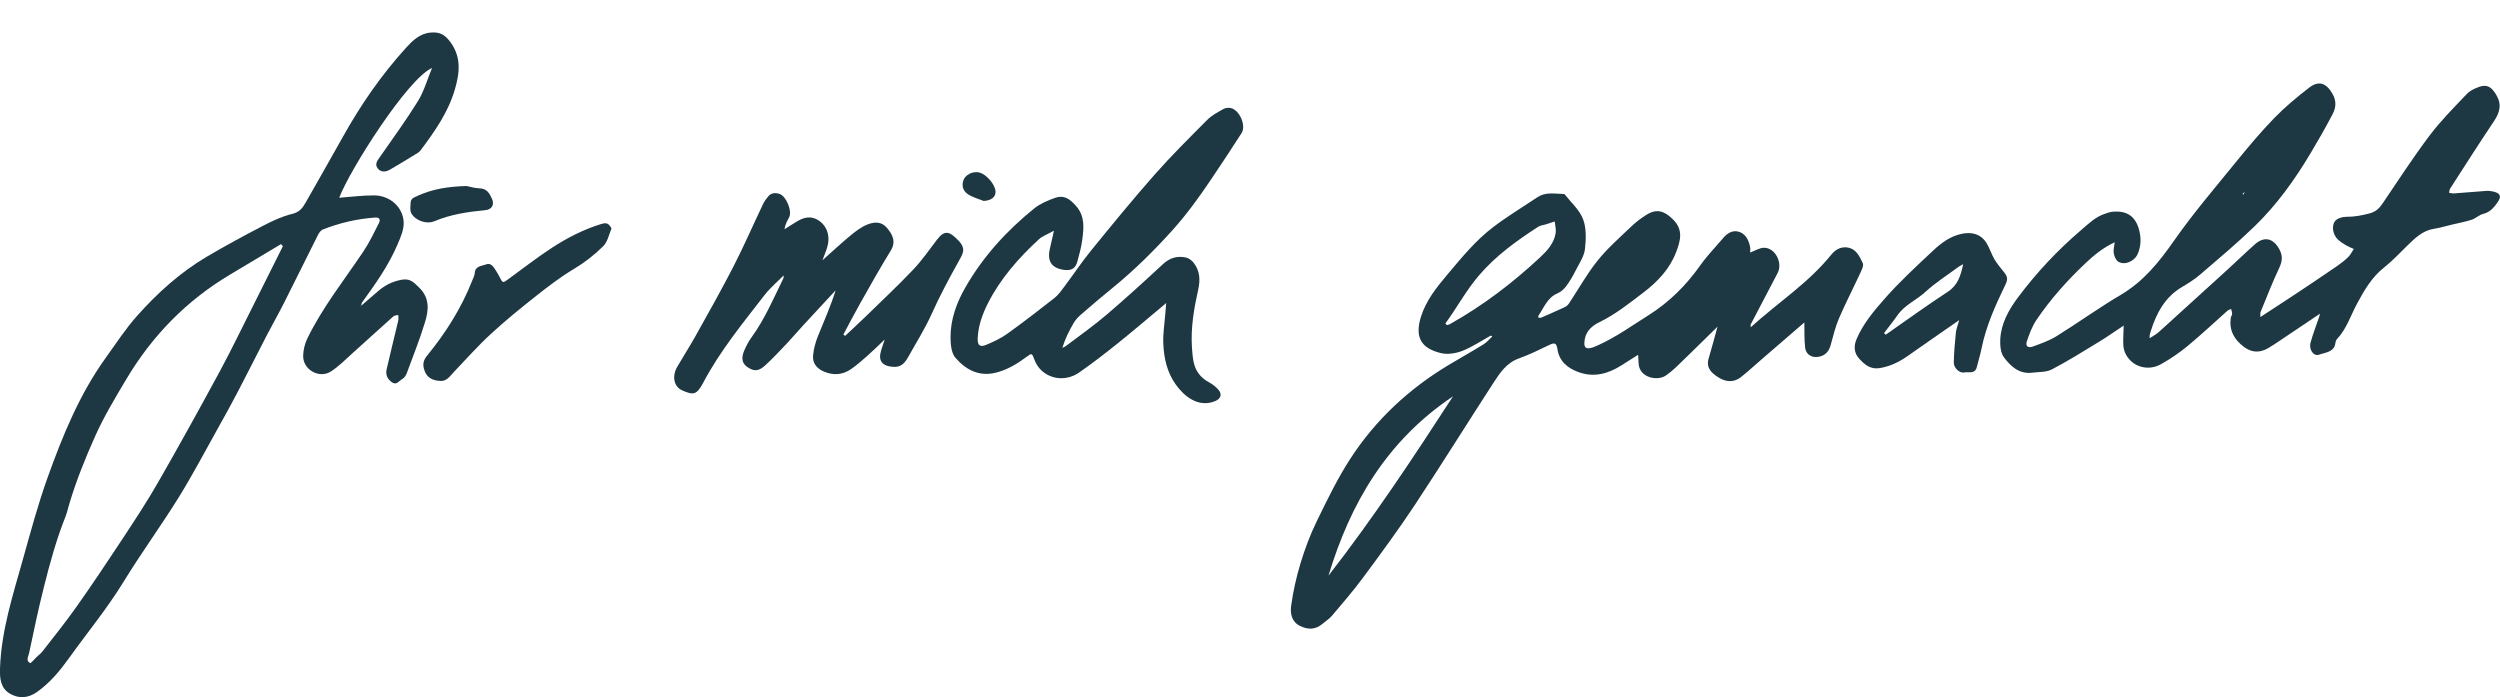
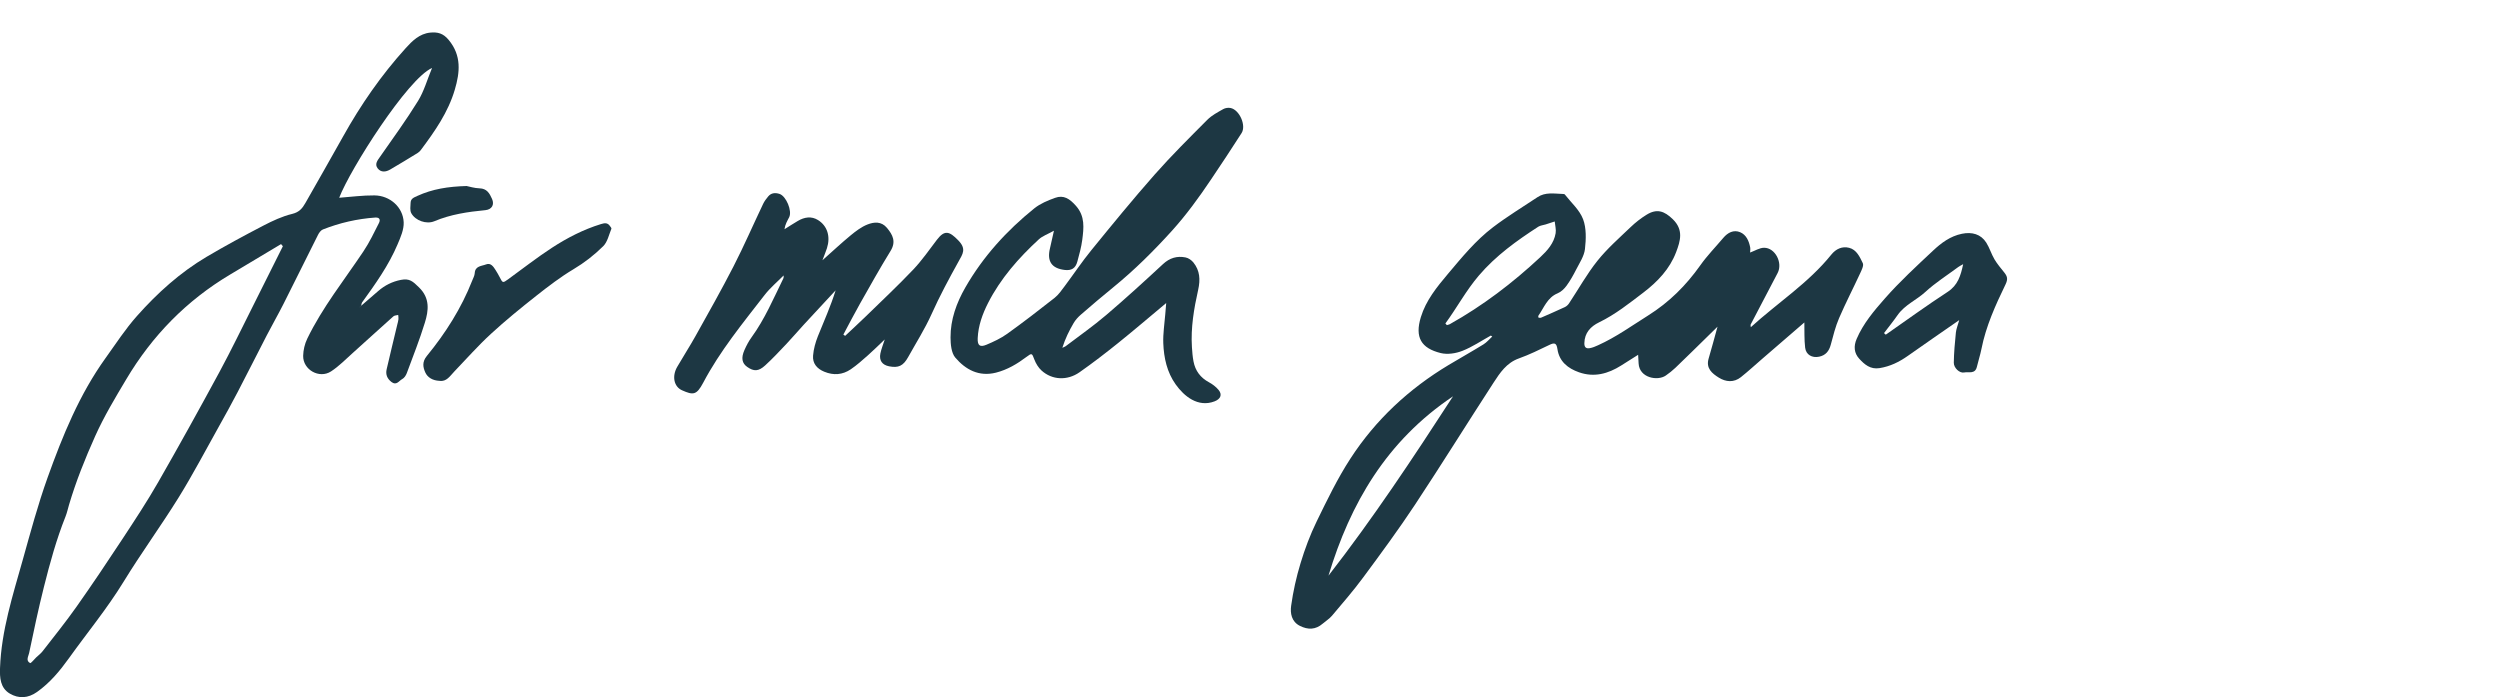
<svg xmlns="http://www.w3.org/2000/svg" id="Ebene_1" viewBox="0 0 627.62 175">
  <defs>
    <style>.cls-1{fill:#1d3743;}</style>
  </defs>
  <path class="cls-1" d="M374.27,84.24c-2.37,1.31-4.64,2.86-7.14,3.84-1.65,.65-3.75,.97-5.43,.56-4.93-1.22-6.55-3.94-5-9.02,1.28-4.2,4.03-7.57,6.8-10.86,3.51-4.16,6.98-8.42,11.34-11.73,3.57-2.71,7.42-5.05,11.16-7.54,1.97-1.31,4.17-.87,6.32-.8,.18,0,.44,.02,.53,.14,1.59,2.04,3.7,3.88,4.58,6.2,.85,2.25,.75,5.02,.47,7.5-.2,1.76-1.34,3.44-2.18,5.09-.72,1.42-1.51,2.83-2.44,4.11-.56,.77-1.36,1.54-2.23,1.9-2.61,1.07-3.41,3.59-4.83,5.61-.08,.11-.02,.5,.04,.51,.22,.05,.48,.07,.68-.02,1.98-.86,3.96-1.73,5.92-2.64,.4-.19,.78-.54,1.03-.91,2.38-3.58,4.48-7.38,7.16-10.73,2.45-3.06,5.45-5.69,8.3-8.42,1.21-1.16,2.57-2.23,4-3.11,2.59-1.61,4.46-.97,6.6,1.11,2.74,2.66,1.92,5.43,.84,8.26-1.61,4.24-4.65,7.43-8.19,10.13-3.57,2.72-7.08,5.53-11.17,7.51-2.07,1.01-3.63,2.6-3.68,5.22-.02,1.08,.47,1.4,1.33,1.26,.73-.12,1.44-.43,2.12-.74,4.48-2.02,8.44-4.88,12.58-7.48,5.28-3.32,9.5-7.53,13.07-12.57,1.72-2.44,3.84-4.6,5.77-6.89,1.13-1.34,2.6-2.11,4.23-1.44,1.54,.64,2.22,2.19,2.53,3.81,.08,.43-.01,.88-.02,1.3,1.24-.45,2.38-1.2,3.51-1.2,2.79-.01,4.74,3.79,3.4,6.34-2.25,4.31-4.52,8.6-6.76,12.91-.07,.14,0,.35,.02,.7,6.76-6.15,14.47-11.09,20.21-18.22,1.17-1.45,2.73-2.16,4.48-1.72,1.88,.47,2.68,2.3,3.43,3.85,.3,.62-.31,1.78-.69,2.61-1.73,3.74-3.63,7.41-5.26,11.19-.92,2.14-1.48,4.43-2.09,6.69-.43,1.6-1.28,2.66-2.94,3-1.74,.36-3.28-.48-3.49-2.26-.25-2.08-.15-4.21-.2-6.34-3.46,2.99-7.04,6.07-10.61,9.16-1.77,1.53-3.5,3.12-5.33,4.58-1.76,1.4-3.78,1.21-5.54,.11-1.67-1.04-3.28-2.33-2.55-4.79,.74-2.48,1.39-4.98,2.23-8-1.11,1.1-1.92,1.9-2.74,2.69-2.6,2.55-5.2,5.11-7.83,7.63-.74,.71-1.57,1.36-2.42,1.95-2.04,1.42-6.63,.61-6.82-3.04-.03-.63-.07-1.26-.12-2.17-1.56,.99-2.9,1.83-4.24,2.68-3.29,2.08-6.79,3.06-10.61,1.71-2.78-.98-4.95-2.7-5.41-5.82-.22-1.49-.69-1.7-2-1.06-2.53,1.22-5.07,2.47-7.7,3.41-3.09,1.11-4.73,3.61-6.35,6.1-6.61,10.18-13.02,20.5-19.71,30.62-4.13,6.24-8.57,12.27-13.02,18.28-2.44,3.31-5.16,6.43-7.81,9.58-.65,.77-1.56,1.32-2.33,1.99-1.79,1.56-3.72,1.58-5.74,.56-2.12-1.06-2.45-3.19-2.19-5.05,.5-3.6,1.3-7.2,2.36-10.68,1.08-3.57,2.4-7.11,4.03-10.45,2.62-5.38,5.24-10.81,8.49-15.81,6.32-9.74,14.68-17.51,24.66-23.5,2.9-1.74,5.86-3.39,8.74-5.17,.83-.51,1.48-1.31,2.21-1.98-.11-.07-.22-.15-.34-.22Zm-40.76,60.28c11.15-14.34,21.14-29.4,31.27-45.03-16.7,11.19-25.8,26.91-31.27,45.03Zm29.35-63.31c.12,.14,.25,.28,.37,.41,.24-.08,.51-.11,.73-.23,8.29-4.64,15.79-10.35,22.72-16.82,1.77-1.65,3.44-3.5,3.86-6.02,.16-.94-.14-1.96-.23-2.95-.77,.25-1.53,.51-2.3,.75-.61,.19-1.31,.24-1.83,.57-5.43,3.52-10.62,7.23-14.92,12.26-3.23,3.79-5.51,8.09-8.4,12.03Z" />
  <path class="cls-1" d="M90.72,76.72c1.4-1.21,2.81-2.42,4.2-3.63,1.67-1.46,3.58-2.41,5.75-2.83,2.14-.41,2.96,.36,4.54,1.91,2.77,2.71,2.4,5.77,1.45,8.84-1.32,4.29-2.98,8.47-4.54,12.68-.21,.57-.64,1.22-1.15,1.48-.8,.42-1.43,1.7-2.69,.73-1.1-.85-1.51-1.9-1.21-3.2,.86-3.73,1.77-7.46,2.66-11.18,.11-.46,.25-.91,.3-1.37,.04-.35-.03-.72-.06-1.08-.41,.11-.93,.1-1.21,.35-3.4,3.02-6.74,6.1-10.13,9.13-1.8,1.61-3.51,3.38-5.52,4.69-2.95,1.92-7.07-.42-7-3.91,.03-1.44,.39-2.99,1.02-4.29,3.81-7.87,9.28-14.7,14.11-21.93,1.5-2.25,2.68-4.71,3.9-7.13,.34-.68,.31-1.45-.96-1.36-4.53,.32-8.91,1.33-13.12,2.99-.51,.2-.96,.83-1.23,1.37-2.9,5.76-5.74,11.55-8.65,17.31-1.35,2.67-2.84,5.26-4.21,7.91-2.45,4.74-4.84,9.51-7.31,14.24-1.52,2.91-3.11,5.79-4.72,8.66-3.34,5.96-6.51,12.02-10.1,17.81-4.44,7.15-9.42,13.97-13.82,21.15-4.13,6.74-9.14,12.8-13.72,19.2-2.3,3.21-4.76,6.16-8,8.46-2.24,1.59-4.6,1.73-6.85,.4-2.39-1.42-2.53-3.99-2.44-6.44,.34-9.34,3.19-18.17,5.69-27.07,1.95-6.94,3.82-13.93,6.25-20.71,3.77-10.5,7.97-20.84,14.55-30,2.57-3.58,4.98-7.3,7.9-10.58,5.1-5.74,10.8-10.89,17.45-14.83,4.67-2.76,9.45-5.34,14.26-7.84,2.31-1.2,4.74-2.34,7.26-2.95,1.74-.42,2.54-1.39,3.29-2.71,3.15-5.56,6.34-11.1,9.45-16.68,4.44-7.97,9.6-15.43,15.72-22.19,1.64-1.82,3.48-3.66,6.18-3.93,1.84-.18,3.25,.16,4.63,1.83,3.27,3.95,2.83,8.13,1.54,12.5-1.67,5.68-5.01,10.44-8.5,15.11-.22,.3-.5,.58-.81,.77-2.3,1.41-4.6,2.82-6.94,4.18-1.06,.61-2.26,.76-3.09-.28-.87-1.1-.05-2.04,.62-3,3.22-4.61,6.54-9.17,9.49-13.95,1.5-2.43,2.28-5.29,3.52-8.28-6.09,2.64-20.54,25.37-23.31,32.58,2.92-.21,5.88-.62,8.84-.59,3.89,.03,7.19,2.95,7.35,6.74,.08,1.83-.78,3.78-1.53,5.54-2.24,5.29-5.56,9.94-8.9,14.57-.15,.21-.15,.53-.23,.8-.38,.36-.76,.73-1.15,1.09-.05,.02-.11,.03-.16,.05,.05-.03,.1-.05,.15-.08,.39-.35,.79-.69,1.18-1.04Zm-19.71-14.91c-.15-.18-.3-.35-.45-.53-4.25,2.54-8.5,5.1-12.76,7.63-10.97,6.53-19.61,15.38-26.11,26.32-2.77,4.65-5.58,9.32-7.79,14.25-2.52,5.62-4.83,11.36-6.58,17.29-.29,.98-.5,1.99-.88,2.93-2.28,5.72-3.91,11.65-5.4,17.6-1.39,5.52-2.57,11.09-3.73,16.66-.17,.79-.9,1.91,.25,2.5,.21,.11,1-.92,1.52-1.41,.54-.52,1.17-.97,1.62-1.56,2.88-3.71,5.83-7.37,8.54-11.21,3.94-5.59,7.76-11.28,11.52-17,3.09-4.7,6.2-9.41,8.99-14.29,5.23-9.12,10.32-18.32,15.33-27.57,2.99-5.53,5.71-11.19,8.54-16.81,2.48-4.93,4.93-9.87,7.4-14.8Z" />
-   <path class="cls-1" d="M582.47,78.72c-3.93,2.64-7.7,5.18-11.48,7.71-.23,.16-.49,.28-.72,.44-2.29,1.6-4.55,2-6.98,.18-2.44-1.84-3.68-4.14-3.27-7.21,.05-.36,.34-.7,.35-1.05,.01-.41-.16-.82-.26-1.23-.33,.16-.71,.27-.97,.5-3.31,2.93-6.52,5.97-9.92,8.78-2.09,1.72-4.36,3.28-6.73,4.6-3.45,1.92-7.54,.5-9.01-2.93-.29-.67-.42-1.44-.44-2.17-.04-1.41,.06-2.82,.11-4.61-2.17,1.43-4.14,2.84-6.21,4.09-3.91,2.38-7.8,4.82-11.85,6.93-1.41,.73-3.27,.6-4.94,.81-3.25,.4-5.38-1.61-7.06-3.85-.84-1.12-1-2.98-.93-4.48,.19-3.98,2.08-7.38,4.4-10.5,4.67-6.26,9.98-11.92,15.93-17,1.86-1.59,3.56-3.28,5.93-4.06,.62-.2,1.24-.45,1.88-.51,3.69-.36,5.89,1.15,6.78,4.79,.48,1.94,.4,3.92-.42,5.81-.8,1.85-3.31,2.94-4.9,1.91-.59-.38-.97-1.34-1.11-2.1-.14-.8,.13-1.66,.24-2.75-2.92,1.36-5.21,3.24-7.35,5.27-4.57,4.33-8.78,9.02-12.31,14.25-1.07,1.59-1.76,3.48-2.38,5.31-.42,1.24,.24,1.81,1.54,1.33,2.03-.74,4.11-1.47,5.92-2.6,5.41-3.36,10.58-7.1,16.06-10.33,5.75-3.39,9.67-8.27,13.43-13.65,4.78-6.84,10.24-13.21,15.51-19.7,3.07-3.77,6.2-7.52,9.58-11.01,2.73-2.81,5.77-5.34,8.88-7.73,2.42-1.86,4.33-1.04,5.84,1.66,1.01,1.8,.81,3.47-.02,5.05-1.76,3.36-3.65,6.65-5.59,9.9-3.95,6.61-8.44,12.86-13.97,18.22-4.35,4.22-9.01,8.12-13.61,12.07-1.4,1.21-3,2.23-4.6,3.17-4.34,2.55-6.47,6.61-7.9,11.19-.14,.44-.33,.87-.25,1.69,.77-.52,1.62-.94,2.3-1.56,5.79-5.23,11.56-10.48,17.32-15.74,2.29-2.09,4.5-4.25,6.82-6.3,2.34-2.07,4.59-1.51,6.09,1.22,.92,1.66,.8,3.01,0,4.71-1.72,3.63-3.16,7.39-4.69,11.1-.09,.22-.03,.51-.05,1.25,3.32-2.17,6.37-4.14,9.39-6.15,3.29-2.18,6.57-4.39,9.82-6.62,1-.69,1.98-1.44,2.84-2.29,.58-.57,.95-1.35,1.41-2.04-.62-.28-1.27-.52-1.86-.86-.73-.43-1.45-.89-2.08-1.45-1.22-1.09-1.77-3.29-.8-4.64,.52-.72,1.9-1.14,2.89-1.12,2.01,.02,3.88-.34,5.8-.85,1.51-.4,2.41-1.22,3.24-2.44,3.89-5.75,7.67-11.58,11.84-17.12,2.81-3.73,6.16-7.07,9.38-10.46,.79-.83,2-1.38,3.12-1.77,1.99-.7,3.09,.15,4.19,1.96,1.52,2.51,.91,4.53-.57,6.74-3.73,5.57-7.34,11.22-10.97,16.86-.18,.29-.18,.7-.26,1.05,.4,.06,.81,.19,1.21,.16,2.71-.19,5.42-.44,8.13-.63,.55-.04,1.11,.03,1.65,.14,1.87,.4,2.25,1.2,1.19,2.71-.9,1.29-1.87,2.49-3.59,2.91-1.03,.25-1.89,1.14-2.92,1.48-1.58,.52-3.23,.81-4.85,1.2-1.54,.37-3.07,.83-4.64,1.08-2.86,.45-4.74,2.35-6.68,4.23-1.89,1.83-3.69,3.8-5.75,5.42-3.13,2.46-5.01,5.71-6.85,9.12-1.62,3.01-2.64,6.38-5.07,8.94-.18,.19-.32,.5-.34,.76-.23,2.53-2.5,2.53-4.11,3.12-1.38,.51-2.64-1.25-2.16-3.03,.59-2.16,1.42-4.25,2.14-6.37,.08-.24,.13-.5,.24-.91Zm-18.24-31.24c-.19,.18-.39,.37-.58,.55-.24,.23-.48,.46-.71,.69,.11,.04,.31,.11,.32,.1,.12-.28,.23-.57,.33-.86,.2-.18,.39-.36,.59-.55,.08-.04,.16-.09,.25-.13-.06,.07-.13,.13-.19,.2Zm-2.27,2.89c-.21,.16-.42,.33-.63,.49l-.14,.08s.09-.13,.09-.13c.23-.17,.45-.33,.68-.5l.03-.12-.03,.19Z" />
  <path class="cls-1" d="M292.77,76.08c-4.22,3.52-8.11,6.86-12.11,10.07-3.14,2.52-6.34,4.99-9.64,7.3-3.09,2.17-6.9,1.96-9.53-.42-.8-.72-1.43-1.76-1.82-2.78-.6-1.58-.59-1.69-1.96-.66-2.34,1.76-4.8,3.23-7.67,3.96-4.28,1.08-7.63-.75-10.21-3.77-1.01-1.18-1.19-3.34-1.2-5.06-.02-4.52,1.5-8.69,3.72-12.56,4.45-7.75,10.37-14.26,17.3-19.84,1.49-1.2,3.39-1.99,5.22-2.65,2.17-.79,3.67,.22,5.26,2.02,2.31,2.62,1.95,5.55,1.57,8.52-.24,1.85-.75,3.67-1.24,5.48-.45,1.67-1.46,2.28-3.17,2.08-3.27-.39-4.49-2.18-3.7-5.41,.31-1.27,.58-2.55,1-4.44-1.57,.88-2.88,1.32-3.81,2.18-5.05,4.66-9.57,9.78-12.72,15.95-1.41,2.77-2.47,5.69-2.61,8.85-.08,1.81,.53,2.34,2.18,1.65,1.81-.76,3.63-1.61,5.21-2.74,4.04-2.9,7.99-5.94,11.9-9.02,1.01-.8,1.78-1.93,2.56-2.97,2.24-2.99,4.32-6.12,6.68-9.01,5.21-6.4,10.44-12.8,15.9-18.99,4.21-4.77,8.75-9.26,13.24-13.77,1.1-1.1,2.57-1.86,3.95-2.65,.52-.3,1.28-.41,1.86-.29,2.23,.45,3.99,4.39,2.76,6.31-2.51,3.93-5.09,7.81-7.69,11.68-3,4.47-6.16,8.82-9.78,12.83-4.59,5.07-9.43,9.88-14.74,14.2-2.75,2.24-5.46,4.54-8.14,6.87-.69,.6-1.35,1.32-1.81,2.11-1.12,1.91-2.1,3.89-2.83,6.2,.27-.13,.57-.21,.81-.38,3.42-2.6,6.94-5.06,10.2-7.84,4.86-4.14,9.58-8.45,14.26-12.79,1.68-1.56,3.54-2.1,5.67-1.67,.72,.14,1.49,.68,1.96,1.26,1.64,2.04,1.77,4.3,1.2,6.86-1.06,4.72-1.88,9.51-1.57,14.39,.08,1.21,.17,2.43,.4,3.61,.45,2.34,1.74,4.07,3.88,5.22,.89,.48,1.76,1.14,2.41,1.92,1,1.2,.48,2.3-1.01,2.87-4.18,1.6-7.66-1.31-9.75-4.24-2.2-3.08-2.98-6.68-3.12-10.37-.09-2.42,.31-4.85,.5-7.28,.06-.84,.14-1.67,.23-2.78Z" />
  <path class="cls-1" d="M196.8,69.08c-1.63,1.65-3.44,3.16-4.85,4.98-5.49,7.09-11.2,14.04-15.41,22.02-1.68,3.18-2.55,3.13-5.32,1.9-2.08-.93-2.54-3.56-1.22-5.86,1.5-2.6,3.14-5.12,4.6-7.74,3.24-5.81,6.52-11.6,9.55-17.51,2.64-5.15,4.95-10.47,7.44-15.7,.32-.67,.79-1.28,1.26-1.85,.76-.92,1.79-.98,2.84-.64,1.68,.54,3.23,4.29,2.43,5.86-.46,.9-1,1.75-1.18,3.01,1.11-.7,2.22-1.41,3.35-2.08,1.64-.97,3.4-1.26,5.06-.23,2.39,1.48,3.18,4.19,2.25,7.08-.28,.87-.64,1.72-1.13,3.02,2.59-2.3,4.79-4.36,7.11-6.27,1.28-1.05,2.67-2.11,4.19-2.71,1.65-.65,3.49-.84,4.9,.85,1.47,1.77,2.34,3.47,.89,5.81-2.67,4.33-5.15,8.78-7.66,13.21-1.45,2.56-2.79,5.18-4.18,7.77,.15,.11,.3,.22,.45,.32,1.76-1.66,3.54-3.29,5.28-4.98,3.97-3.87,8.02-7.67,11.83-11.68,2.18-2.3,4.01-4.95,5.94-7.48,1.95-2.55,3.15-2.09,5.32,.13,2.13,2.17,1.17,3.42,.1,5.34-2.4,4.32-4.75,8.69-6.77,13.2-1.69,3.76-3.89,7.21-5.87,10.78-1.25,2.25-2.46,2.79-4.8,2.33-1.74-.35-2.54-1.46-2.18-3.23,.22-1.08,.65-2.12,1.09-3.51-1.5,1.42-2.81,2.73-4.2,3.96-1.4,1.23-2.8,2.5-4.34,3.54-2.06,1.39-4.29,1.57-6.66,.59-1.86-.77-2.95-2.11-2.79-4.04,.13-1.65,.6-3.32,1.21-4.86,1.52-3.79,3.21-7.51,4.45-11.52-2.67,2.88-5.35,5.75-8.01,8.64-1.46,1.59-2.86,3.24-4.34,4.81-1.74,1.84-3.47,3.69-5.34,5.4-1.69,1.54-2.85,1.53-4.51,.37-1.3-.91-1.57-2.24-.69-4.23,.49-1.11,1.06-2.21,1.77-3.18,3.33-4.58,5.53-9.77,8-14.81,.11-.23,.05-.55,.07-.83,.23-.35,.45-.71,.68-1.06l.05-.13-.07,.18c-.2,.35-.41,.71-.61,1.06Z" />
  <path class="cls-1" d="M491.82,80.39c-4.57,3.18-8.74,6.03-12.86,8.95-2.17,1.53-4.46,2.66-7.13,3.08-2.28,.36-3.75-.92-5.07-2.36-1.31-1.43-1.44-3.15-.65-4.98,1.65-3.86,4.35-7.04,7.04-10.1,3.76-4.28,7.99-8.17,12.16-12.08,2.04-1.91,4.3-3.61,7.21-4.21,2.55-.53,4.78,.09,6.13,2.22,.83,1.31,1.27,2.87,2.07,4.21,.7,1.19,1.63,2.25,2.49,3.34,.73,.94,.92,1.61,.27,2.95-2.51,5.19-4.91,10.46-6.04,16.19-.3,1.52-.8,3-1.15,4.51-.45,1.89-2.11,1.17-3.21,1.4-1.14,.23-2.6-1.16-2.58-2.45,.03-2.52,.27-5.05,.52-7.56,.09-.9,.46-1.77,.83-3.09Zm-18.85,3.23l.45,.4c5.17-3.6,10.26-7.31,15.54-10.75,2.55-1.67,3.26-4.02,3.89-6.95-.61,.35-.95,.5-1.24,.72-2.77,2.06-5.72,3.92-8.24,6.24-2.24,2.06-5.18,3.24-6.98,5.82-1.08,1.55-2.27,3.01-3.41,4.52Z" />
  <path class="cls-1" d="M110.34,95.61c-1.72-.07-3.01-.85-3.58-2.13-.56-1.27-.84-2.61,.4-4.12,4.7-5.74,8.66-11.97,11.39-18.92,.24-.61,.59-1.23,.63-1.85,.1-1.87,1.74-1.77,2.84-2.21,1.18-.47,1.85,.55,2.41,1.44,.35,.55,.68,1.12,.98,1.7,.81,1.59,.79,1.58,2.24,.53,3.62-2.63,7.15-5.39,10.89-7.83,3.84-2.5,7.92-4.61,12.35-5.97,.92-.28,1.63-.37,2.22,.47,.16,.23,.45,.55,.38,.71-.62,1.49-.97,3.3-2.05,4.37-2.23,2.21-4.72,4.15-7.47,5.79-3.28,1.96-6.35,4.31-9.35,6.68-3.89,3.07-7.75,6.21-11.4,9.57-3.22,2.96-6.12,6.26-9.16,9.42-1.09,1.13-1.95,2.62-3.72,2.35Z" />
  <path class="cls-1" d="M117.15,46.7c.67,.13,1.94,.54,3.22,.58,1.86,.05,2.53,1.25,3.16,2.67,.64,1.45-.06,2.65-1.68,2.81-4.38,.42-8.7,1.05-12.81,2.78-1.98,.83-4.77-.14-5.79-2.02-.38-.7-.21-1.74-.17-2.62,.05-1.06,.8-1.3,1.73-1.73,3.75-1.71,7.65-2.34,12.33-2.47Z" />
-   <path class="cls-1" d="M246.95,50.45c-1.12-.44-2.27-.79-3.34-1.32-1.71-.85-2.3-2.24-1.76-3.84,.47-1.4,2.27-2.33,3.89-2.01,1.81,.36,4.13,3.02,4.19,4.83,.05,1.39-1.11,2.24-2.98,2.34Z" />
</svg>